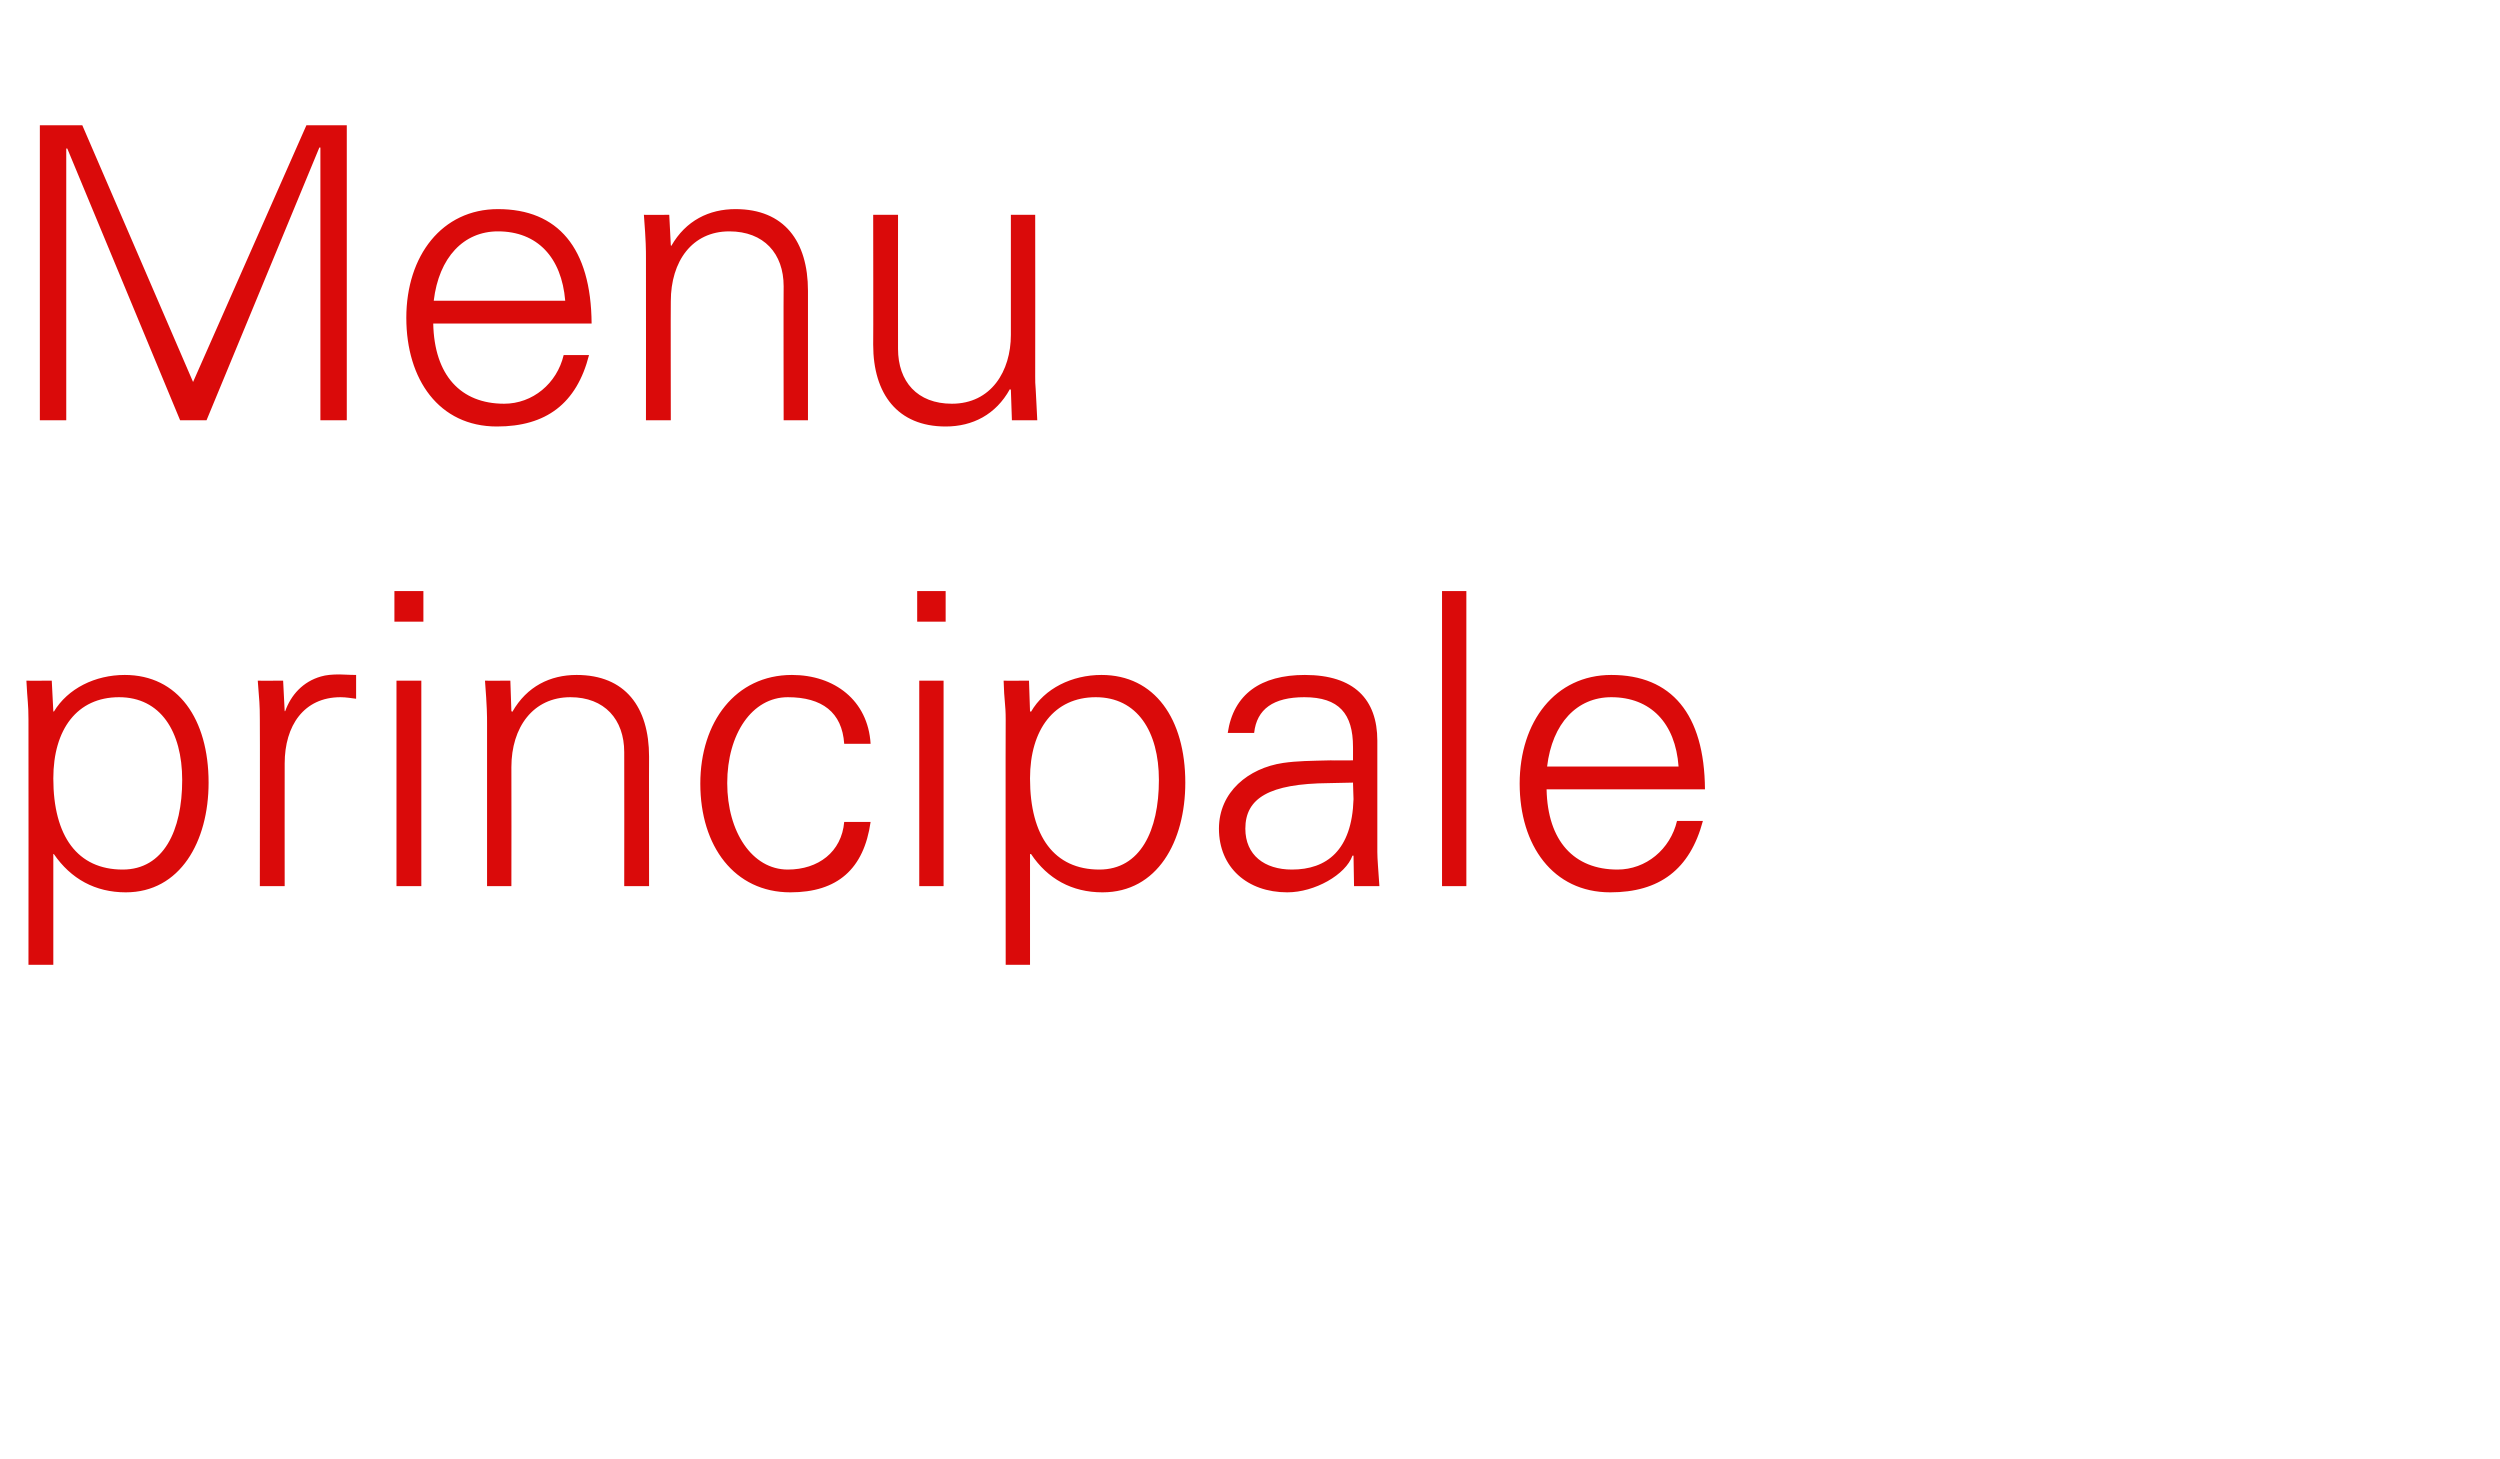
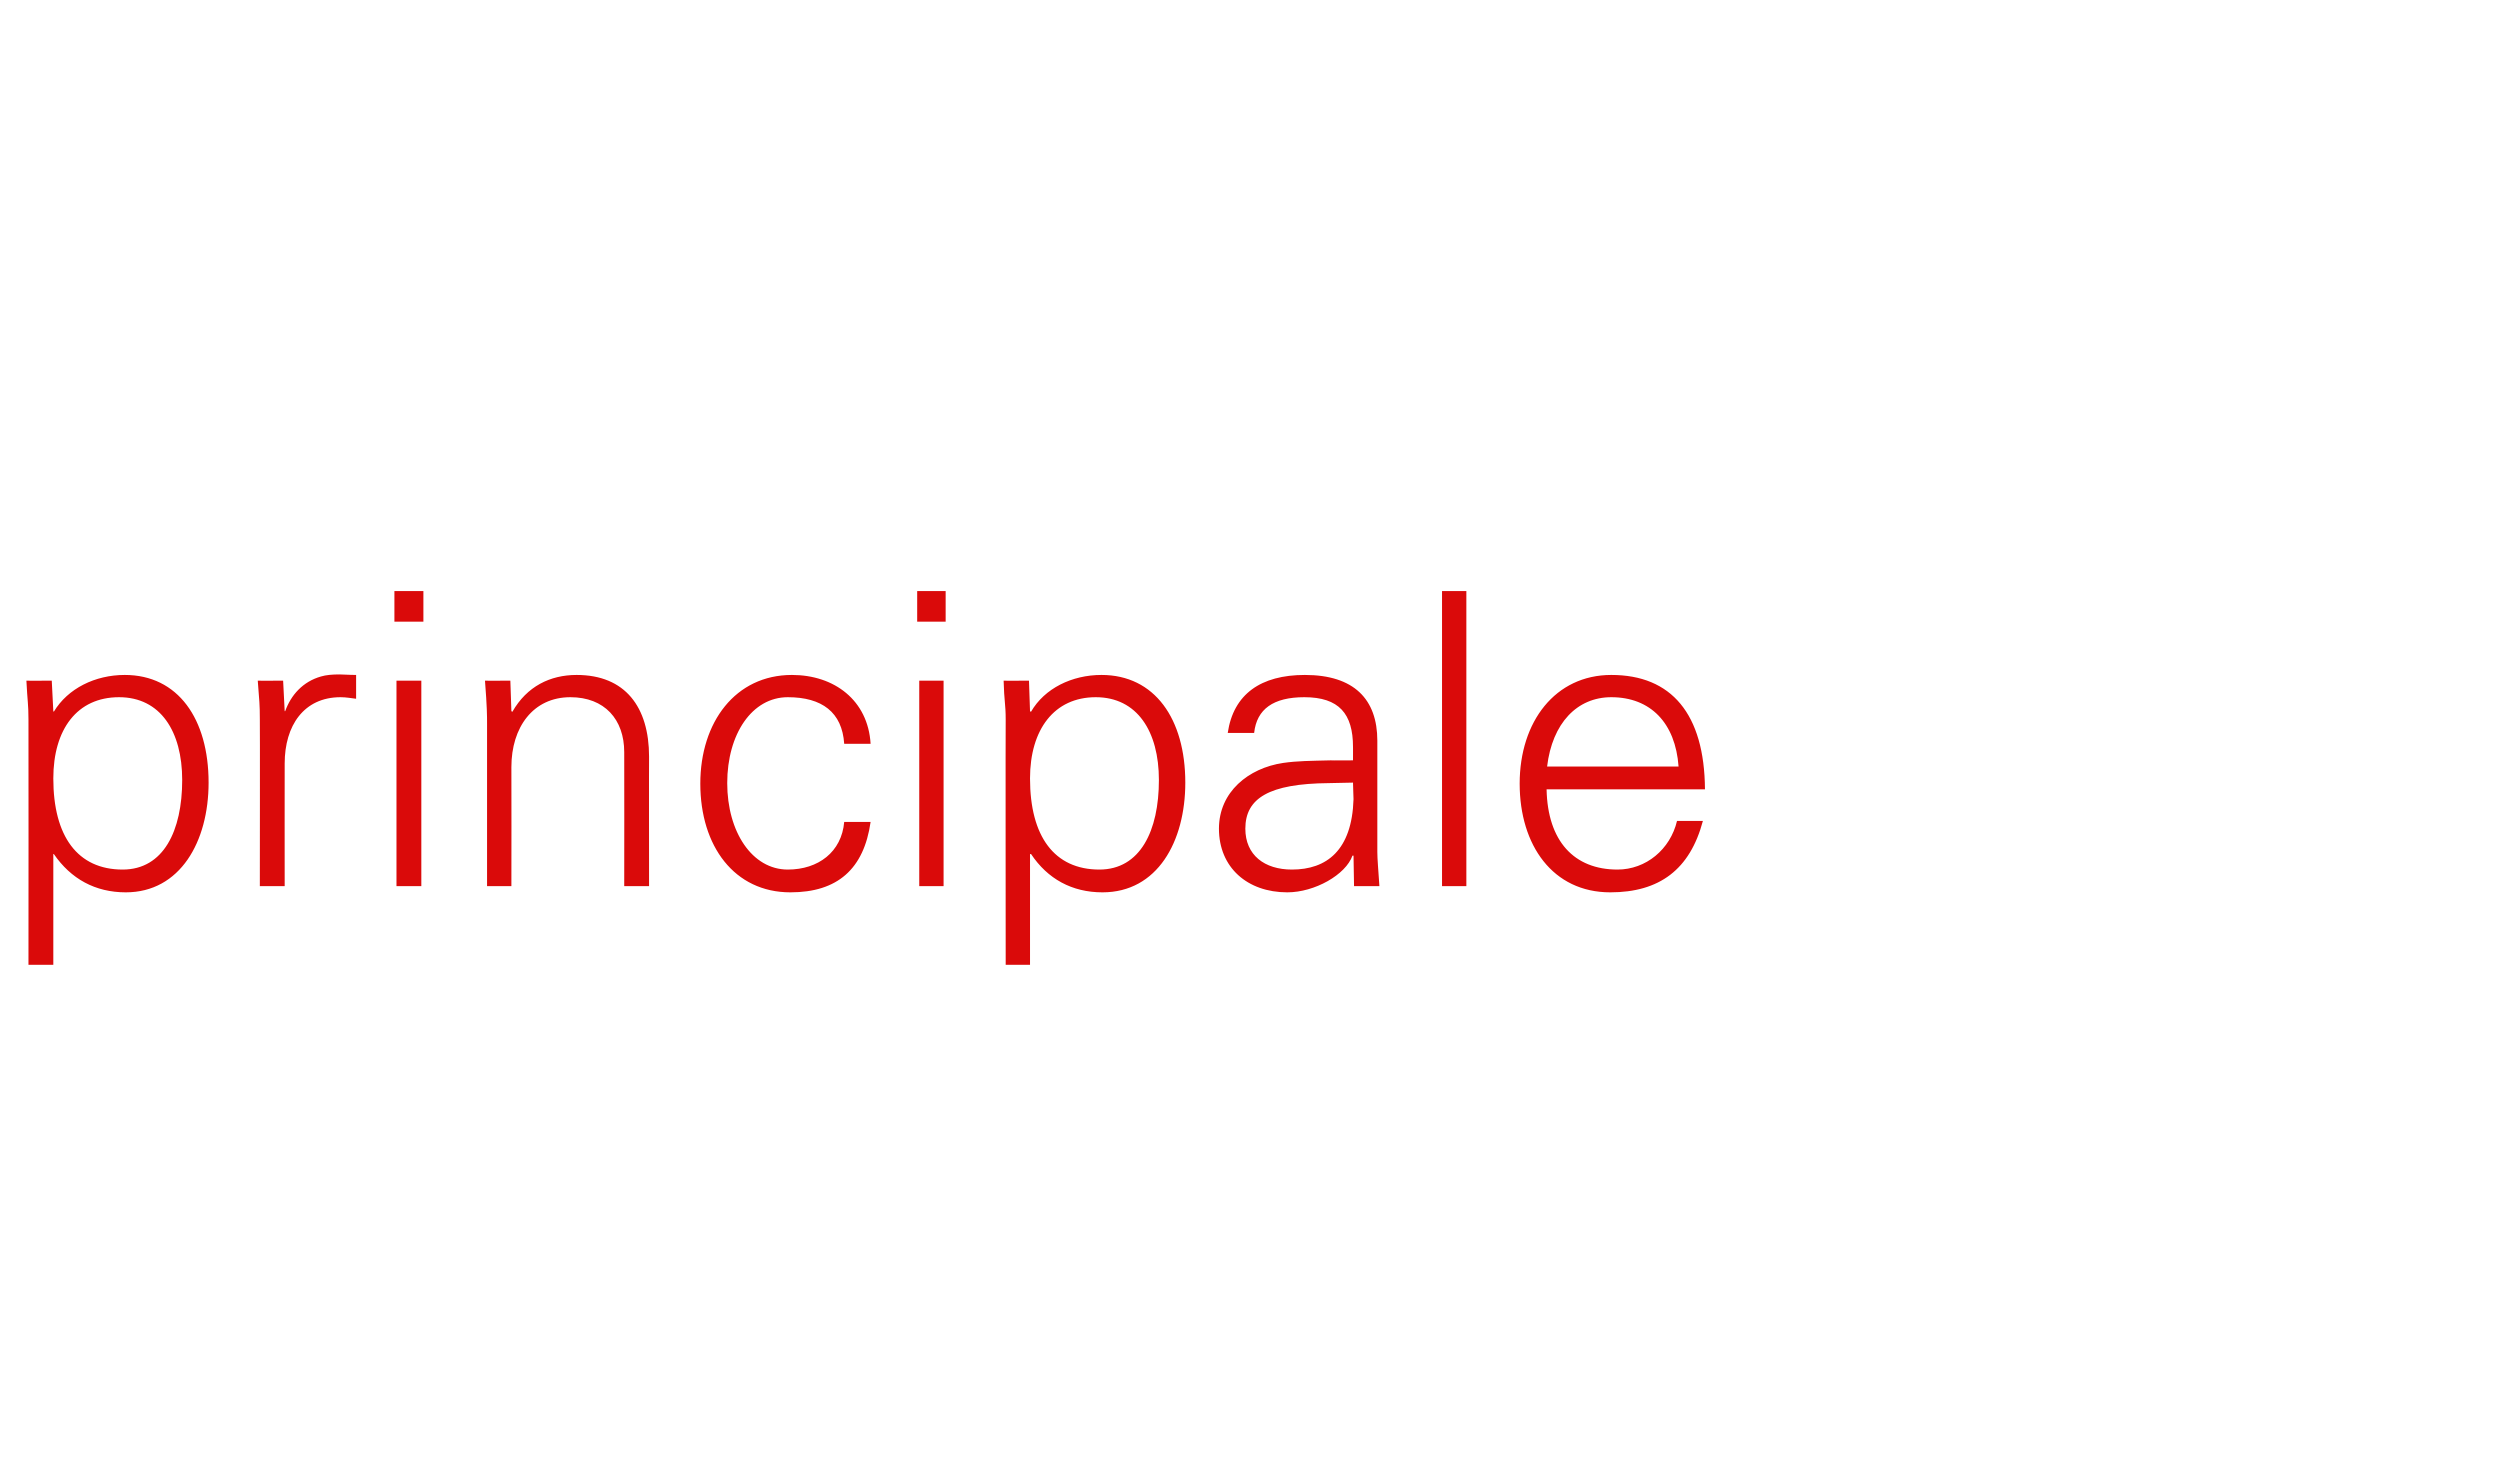
<svg xmlns="http://www.w3.org/2000/svg" version="1.1" width="483px" height="281.8px" viewBox="0 -24 483 281.8" style="top:-24px">
  <desc>Menu principale</desc>
  <defs />
  <g id="Polygon409860">
    <path d="M 40.3 127.2 C 40.3 138.6 34.8 148.4 24.3 148.4 C 18.4 148.4 13.7 145.8 10.4 141 C 10.43 141.03 10.3 141 10.3 141 L 10.3 162.4 L 5.5 162.4 C 5.5 162.4 5.53 115.04 5.5 115 C 5.5 112 5.3 111.5 5.1 107.5 C 5.14 107.54 10 107.5 10 107.5 L 10.3 113.4 C 10.3 113.4 10.43 113.54 10.4 113.5 C 13.1 109 18.4 106.4 24.1 106.4 C 34.4 106.4 40.3 114.9 40.3 127.2 Z M 23.7 144 C 31.6 144 35.2 136.5 35.2 126.7 C 35.2 117.3 31 110.7 23 110.7 C 14.9 110.7 10.3 116.9 10.3 126.4 C 10.3 137.6 15 144 23.7 144 Z M 68.8 106.4 C 68.8 106.4 68.8 111 68.8 111 C 67.9 110.9 66.9 110.7 65.8 110.7 C 58.7 110.7 55 116.2 55 123.5 C 54.98 123.5 55 147.2 55 147.2 L 50.2 147.2 C 50.2 147.2 50.24 115.04 50.2 115 C 50.2 112 50.1 111.5 49.8 107.5 C 49.85 107.54 54.7 107.5 54.7 107.5 L 55 113.4 C 55 113.4 55.14 113.38 55.1 113.4 C 56.2 110.3 58.5 107.7 62 106.7 C 63 106.4 64.2 106.3 65.6 106.3 C 66.4 106.3 67.4 106.4 68.8 106.4 Z M 81.8 90.2 L 81.8 96.1 L 76.2 96.1 L 76.2 90.2 L 81.8 90.2 Z M 76.6 107.5 L 81.4 107.5 L 81.4 147.2 L 76.6 147.2 L 76.6 107.5 Z M 125.4 122.2 C 125.37 122.15 125.4 147.2 125.4 147.2 L 120.6 147.2 C 120.6 147.2 120.63 121.28 120.6 121.3 C 120.6 115 116.8 110.7 110.2 110.7 C 103 110.7 98.8 116.5 98.8 124.2 C 98.83 124.21 98.8 147.2 98.8 147.2 L 94.1 147.2 C 94.1 147.2 94.09 115.91 94.1 115.9 C 94.1 114.2 94.1 112.7 93.7 107.5 C 93.69 107.54 98.6 107.5 98.6 107.5 L 98.8 113.4 C 98.8 113.4 98.99 113.54 99 113.5 C 101.8 108.6 106.3 106.4 111.4 106.4 C 120.8 106.4 125.4 112.6 125.4 122.2 Z M 168.2 119.7 C 168.2 119.7 163.1 119.7 163.1 119.7 C 162.7 113.6 158.8 110.7 152.2 110.7 C 145.3 110.7 140.5 117.8 140.5 127.3 C 140.5 136.7 145.3 144 152.2 144 C 158.1 144 162.6 140.6 163.1 134.8 C 163.1 134.8 168.2 134.8 168.2 134.8 C 166.9 143.9 161.8 148.4 152.7 148.4 C 141.9 148.4 135.3 139.5 135.3 127.4 C 135.3 115.5 142.1 106.4 153 106.4 C 161.2 106.4 167.7 111.3 168.2 119.7 Z M 182.7 90.2 L 182.7 96.1 L 177.2 96.1 L 177.2 90.2 L 182.7 90.2 Z M 177.6 107.5 L 182.3 107.5 L 182.3 147.2 L 177.6 147.2 L 177.6 107.5 Z M 229 127.2 C 229 138.6 223.6 148.4 213 148.4 C 207.1 148.4 202.4 145.8 199.2 141 C 199.16 141.03 199 141 199 141 L 199 162.4 L 194.3 162.4 C 194.3 162.4 194.26 115.04 194.3 115 C 194.3 112 194 111.5 193.9 107.5 C 193.86 107.54 198.8 107.5 198.8 107.5 L 199 113.4 C 199 113.4 199.16 113.54 199.2 113.5 C 201.8 109 207.1 106.4 212.8 106.4 C 223.1 106.4 229 114.9 229 127.2 Z M 212.4 144 C 220.3 144 223.9 136.5 223.9 126.7 C 223.9 117.3 219.7 110.7 211.7 110.7 C 203.7 110.7 199 116.9 199 126.4 C 199 137.6 203.7 144 212.4 144 Z M 266.1 119.1 C 266.1 119.1 266.1 140.6 266.1 140.6 C 266.1 142 266.3 144.1 266.5 147.2 C 266.54 147.2 261.6 147.2 261.6 147.2 L 261.5 141.3 C 261.5 141.3 261.33 141.35 261.3 141.3 C 260 145 254 148.4 248.7 148.4 C 241 148.4 235.5 143.6 235.5 136.1 C 235.5 129 241.2 124.4 247.9 123.4 C 250.7 123 253.1 123 257.1 122.9 C 257.14 122.94 261.4 122.9 261.4 122.9 C 261.4 122.9 261.41 120.26 261.4 120.3 C 261.4 113.9 258.7 110.7 252 110.7 C 246 110.7 242.8 113 242.3 117.6 C 242.3 117.6 237.2 117.6 237.2 117.6 C 238.3 110.1 243.6 106.4 252.1 106.4 C 261.6 106.4 266.1 111.1 266.1 119.1 Z M 249.6 144 C 256.3 144 261.2 140.3 261.5 130.4 C 261.5 129.4 261.4 128.4 261.4 127.2 C 261.4 127.2 256.7 127.3 256.7 127.3 C 245.2 127.4 240.6 130.2 240.6 136.1 C 240.6 141.2 244.3 144 249.6 144 Z M 278.6 90.2 L 283.3 90.2 L 283.3 147.2 L 278.6 147.2 L 278.6 90.2 Z M 329.4 128.5 C 329.4 128.5 298.8 128.5 298.8 128.5 C 299 138.5 304.1 144 312.5 144 C 318 144 322.7 140.1 324 134.6 C 324 134.6 329 134.6 329 134.6 C 326.5 144 320.6 148.4 311.1 148.4 C 300 148.4 293.6 139.3 293.6 127.4 C 293.6 115.4 300.5 106.4 311.3 106.4 C 322.9 106.4 329.3 113.9 329.4 128.5 Z M 324.3 124.1 C 323.7 115.7 318.9 110.7 311.3 110.7 C 304.7 110.7 299.9 115.7 298.9 124.1 C 298.9 124.1 324.3 124.1 324.3 124.1 Z " stroke="none" fill="#da0a0a" />
  </g>
  <g id="Polygon409859">
-     <path d="M 15.9 0.2 L 37.3 49.8 L 59.2 0.2 L 67 0.2 L 67 57.2 L 61.9 57.2 L 61.9 4.5 L 61.7 4.5 L 39.9 57.2 L 34.8 57.2 L 13 4.7 L 12.8 4.7 L 12.8 57.2 L 7.7 57.2 L 7.7 0.2 L 15.9 0.2 Z M 114.3 38.5 C 114.3 38.5 83.7 38.5 83.7 38.5 C 83.9 48.5 89 54 97.4 54 C 102.9 54 107.6 50.1 108.9 44.6 C 108.9 44.6 113.8 44.6 113.8 44.6 C 111.4 54 105.5 58.4 96 58.4 C 84.8 58.4 78.5 49.3 78.5 37.4 C 78.5 25.4 85.4 16.4 96.2 16.4 C 107.8 16.4 114.2 23.9 114.3 38.5 Z M 109.2 34.1 C 108.5 25.7 103.8 20.7 96.2 20.7 C 89.6 20.7 84.8 25.7 83.8 34.1 C 83.8 34.1 109.2 34.1 109.2 34.1 Z M 156.1 32.2 C 156.1 32.15 156.1 57.2 156.1 57.2 L 151.4 57.2 C 151.4 57.2 151.36 31.28 151.4 31.3 C 151.4 25 147.6 20.7 140.9 20.7 C 133.7 20.7 129.6 26.5 129.6 34.2 C 129.56 34.21 129.6 57.2 129.6 57.2 L 124.8 57.2 C 124.8 57.2 124.82 25.91 124.8 25.9 C 124.8 24.2 124.8 22.7 124.4 17.5 C 124.42 17.54 129.3 17.5 129.3 17.5 L 129.6 23.4 C 129.6 23.4 129.72 23.54 129.7 23.5 C 132.5 18.6 137 16.4 142.1 16.4 C 151.5 16.4 156.1 22.6 156.1 32.2 Z M 168.7 17.5 L 173.5 17.5 C 173.5 17.5 173.48 43.37 173.5 43.4 C 173.5 49.7 177.2 54 183.9 54 C 191.5 54 195.3 47.7 195.3 40.7 C 195.29 40.68 195.3 17.5 195.3 17.5 L 200 17.5 C 200 17.5 200.03 48.82 200 48.8 C 200 49.5 200 50.3 200.1 51.3 C 200.11 51.27 200.4 57.2 200.4 57.2 L 195.5 57.2 L 195.3 51.3 C 195.3 51.3 195.13 51.19 195.1 51.2 C 192.4 56.1 187.9 58.4 182.7 58.4 C 173.4 58.4 168.7 52.1 168.7 42.6 C 168.74 42.58 168.7 17.5 168.7 17.5 Z " stroke="none" fill="#da0a0a" />
-   </g>
+     </g>
</svg>